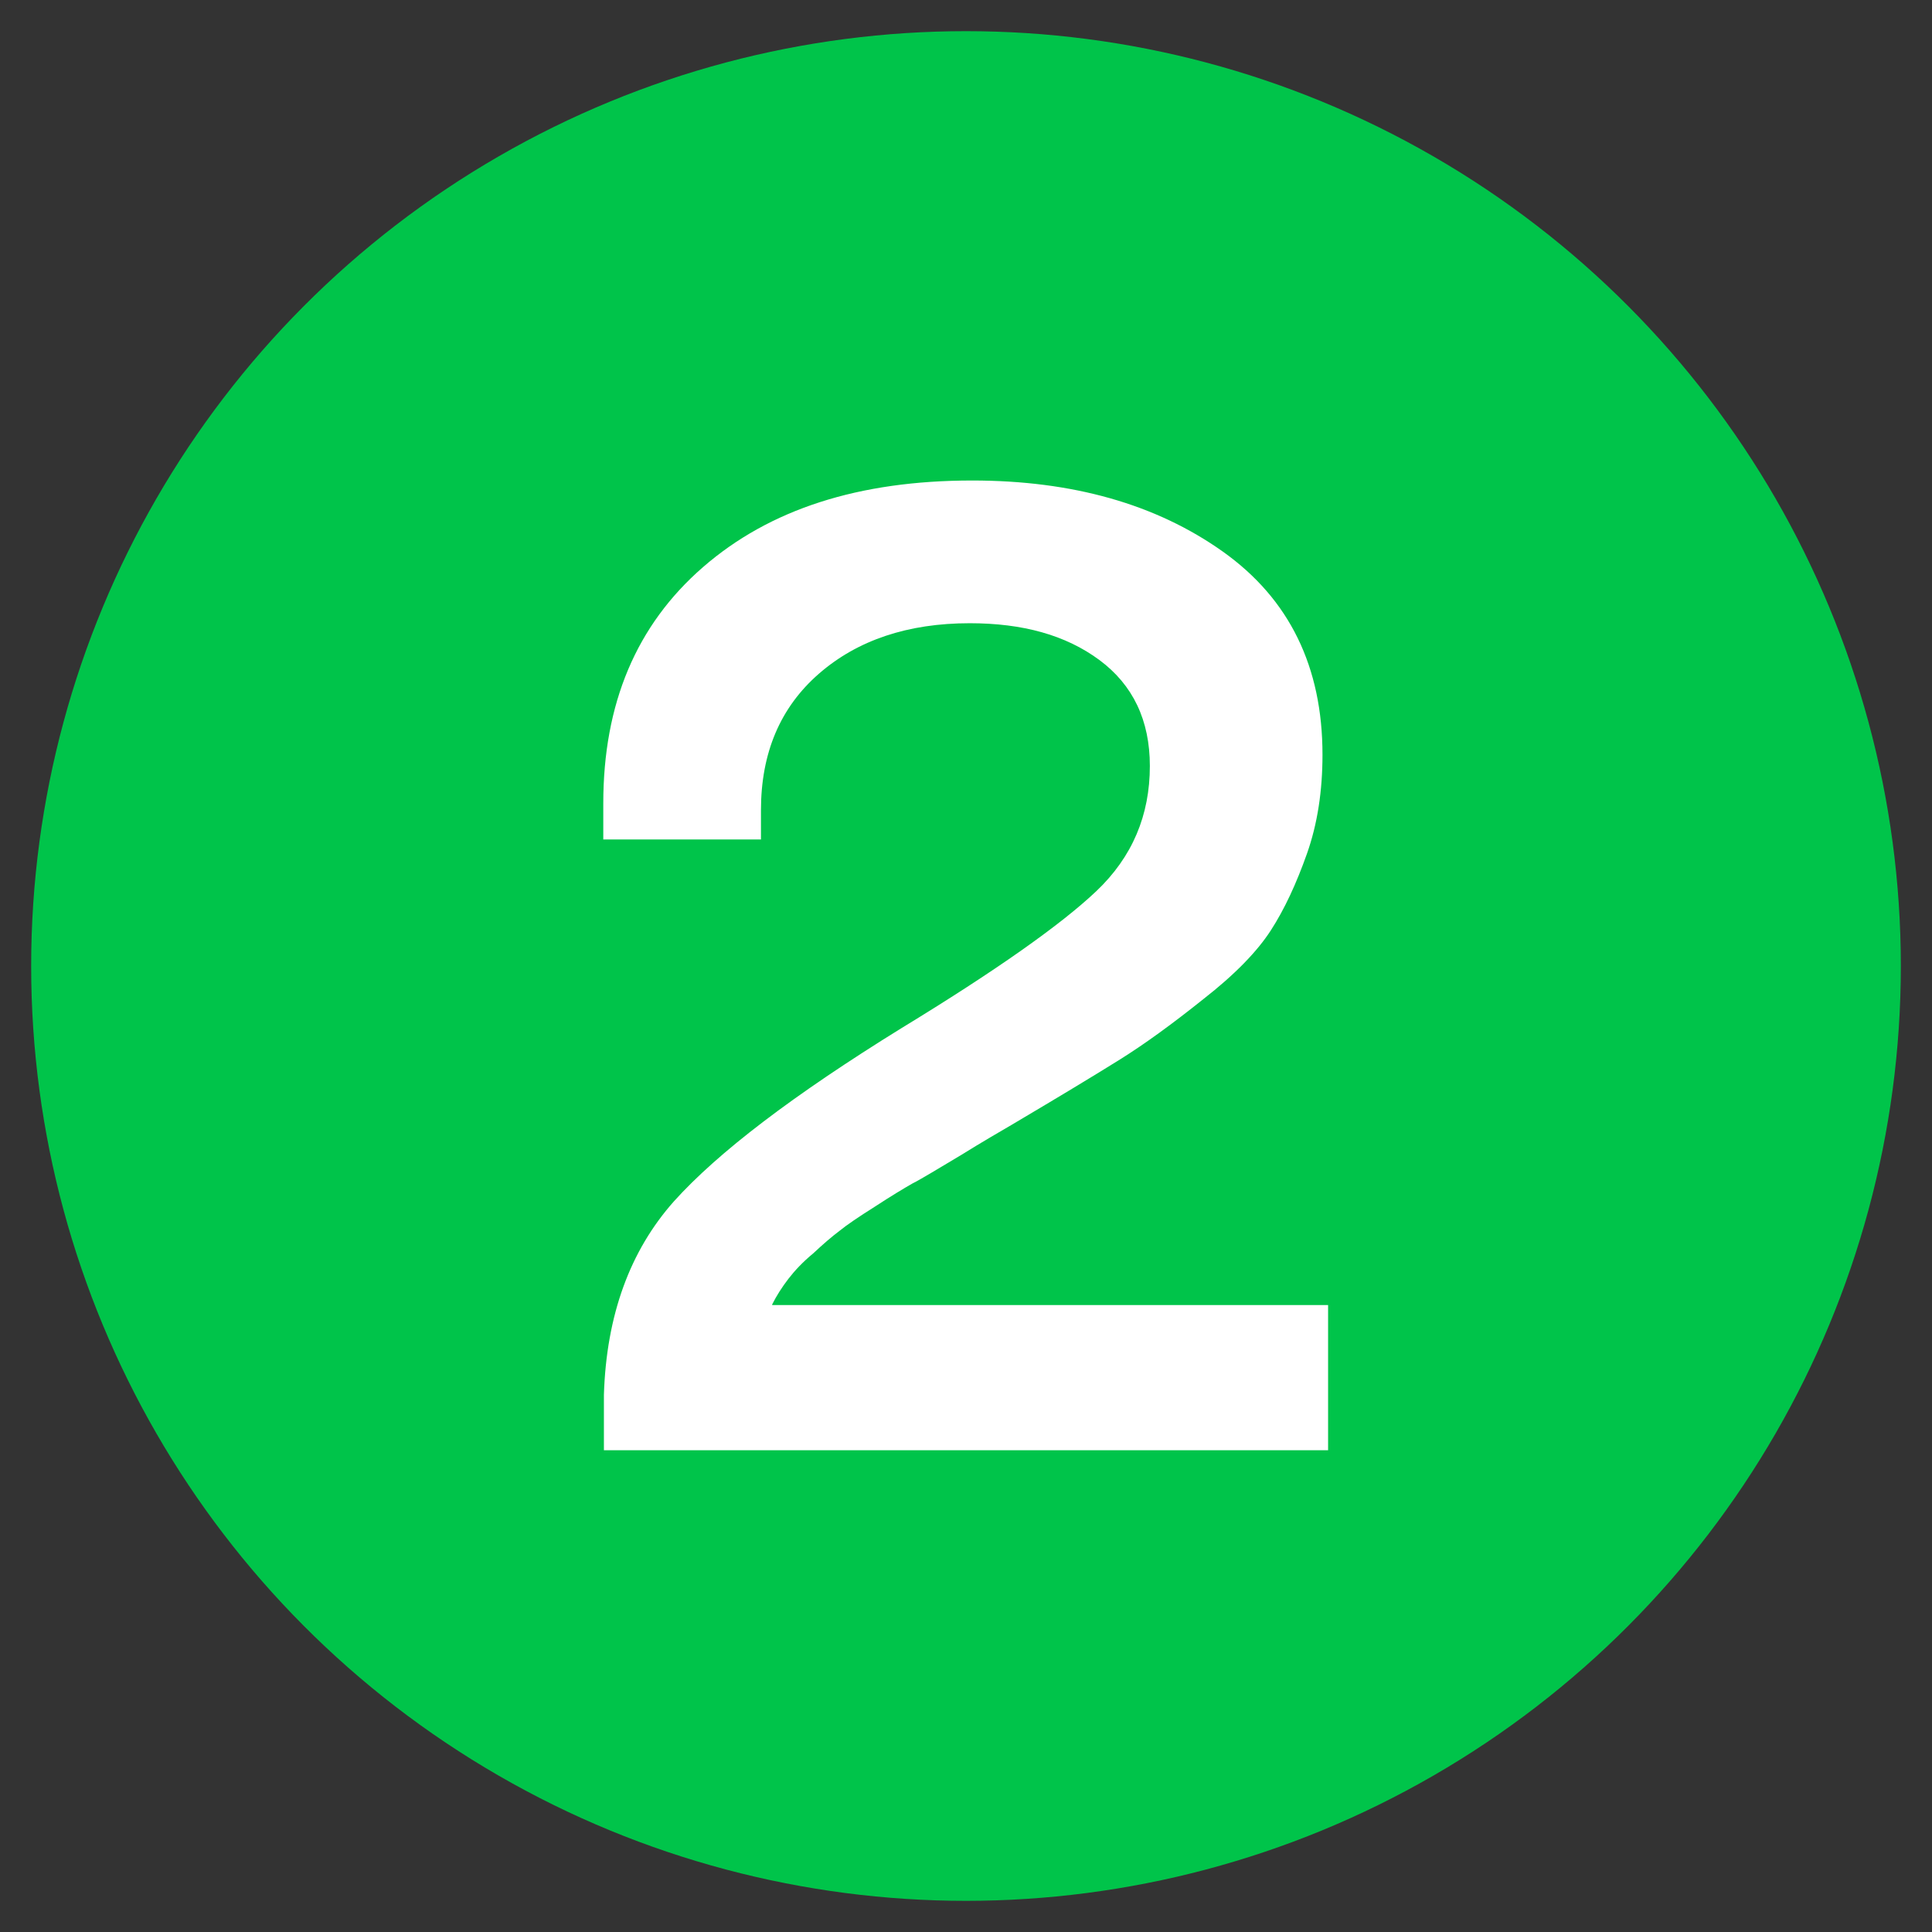
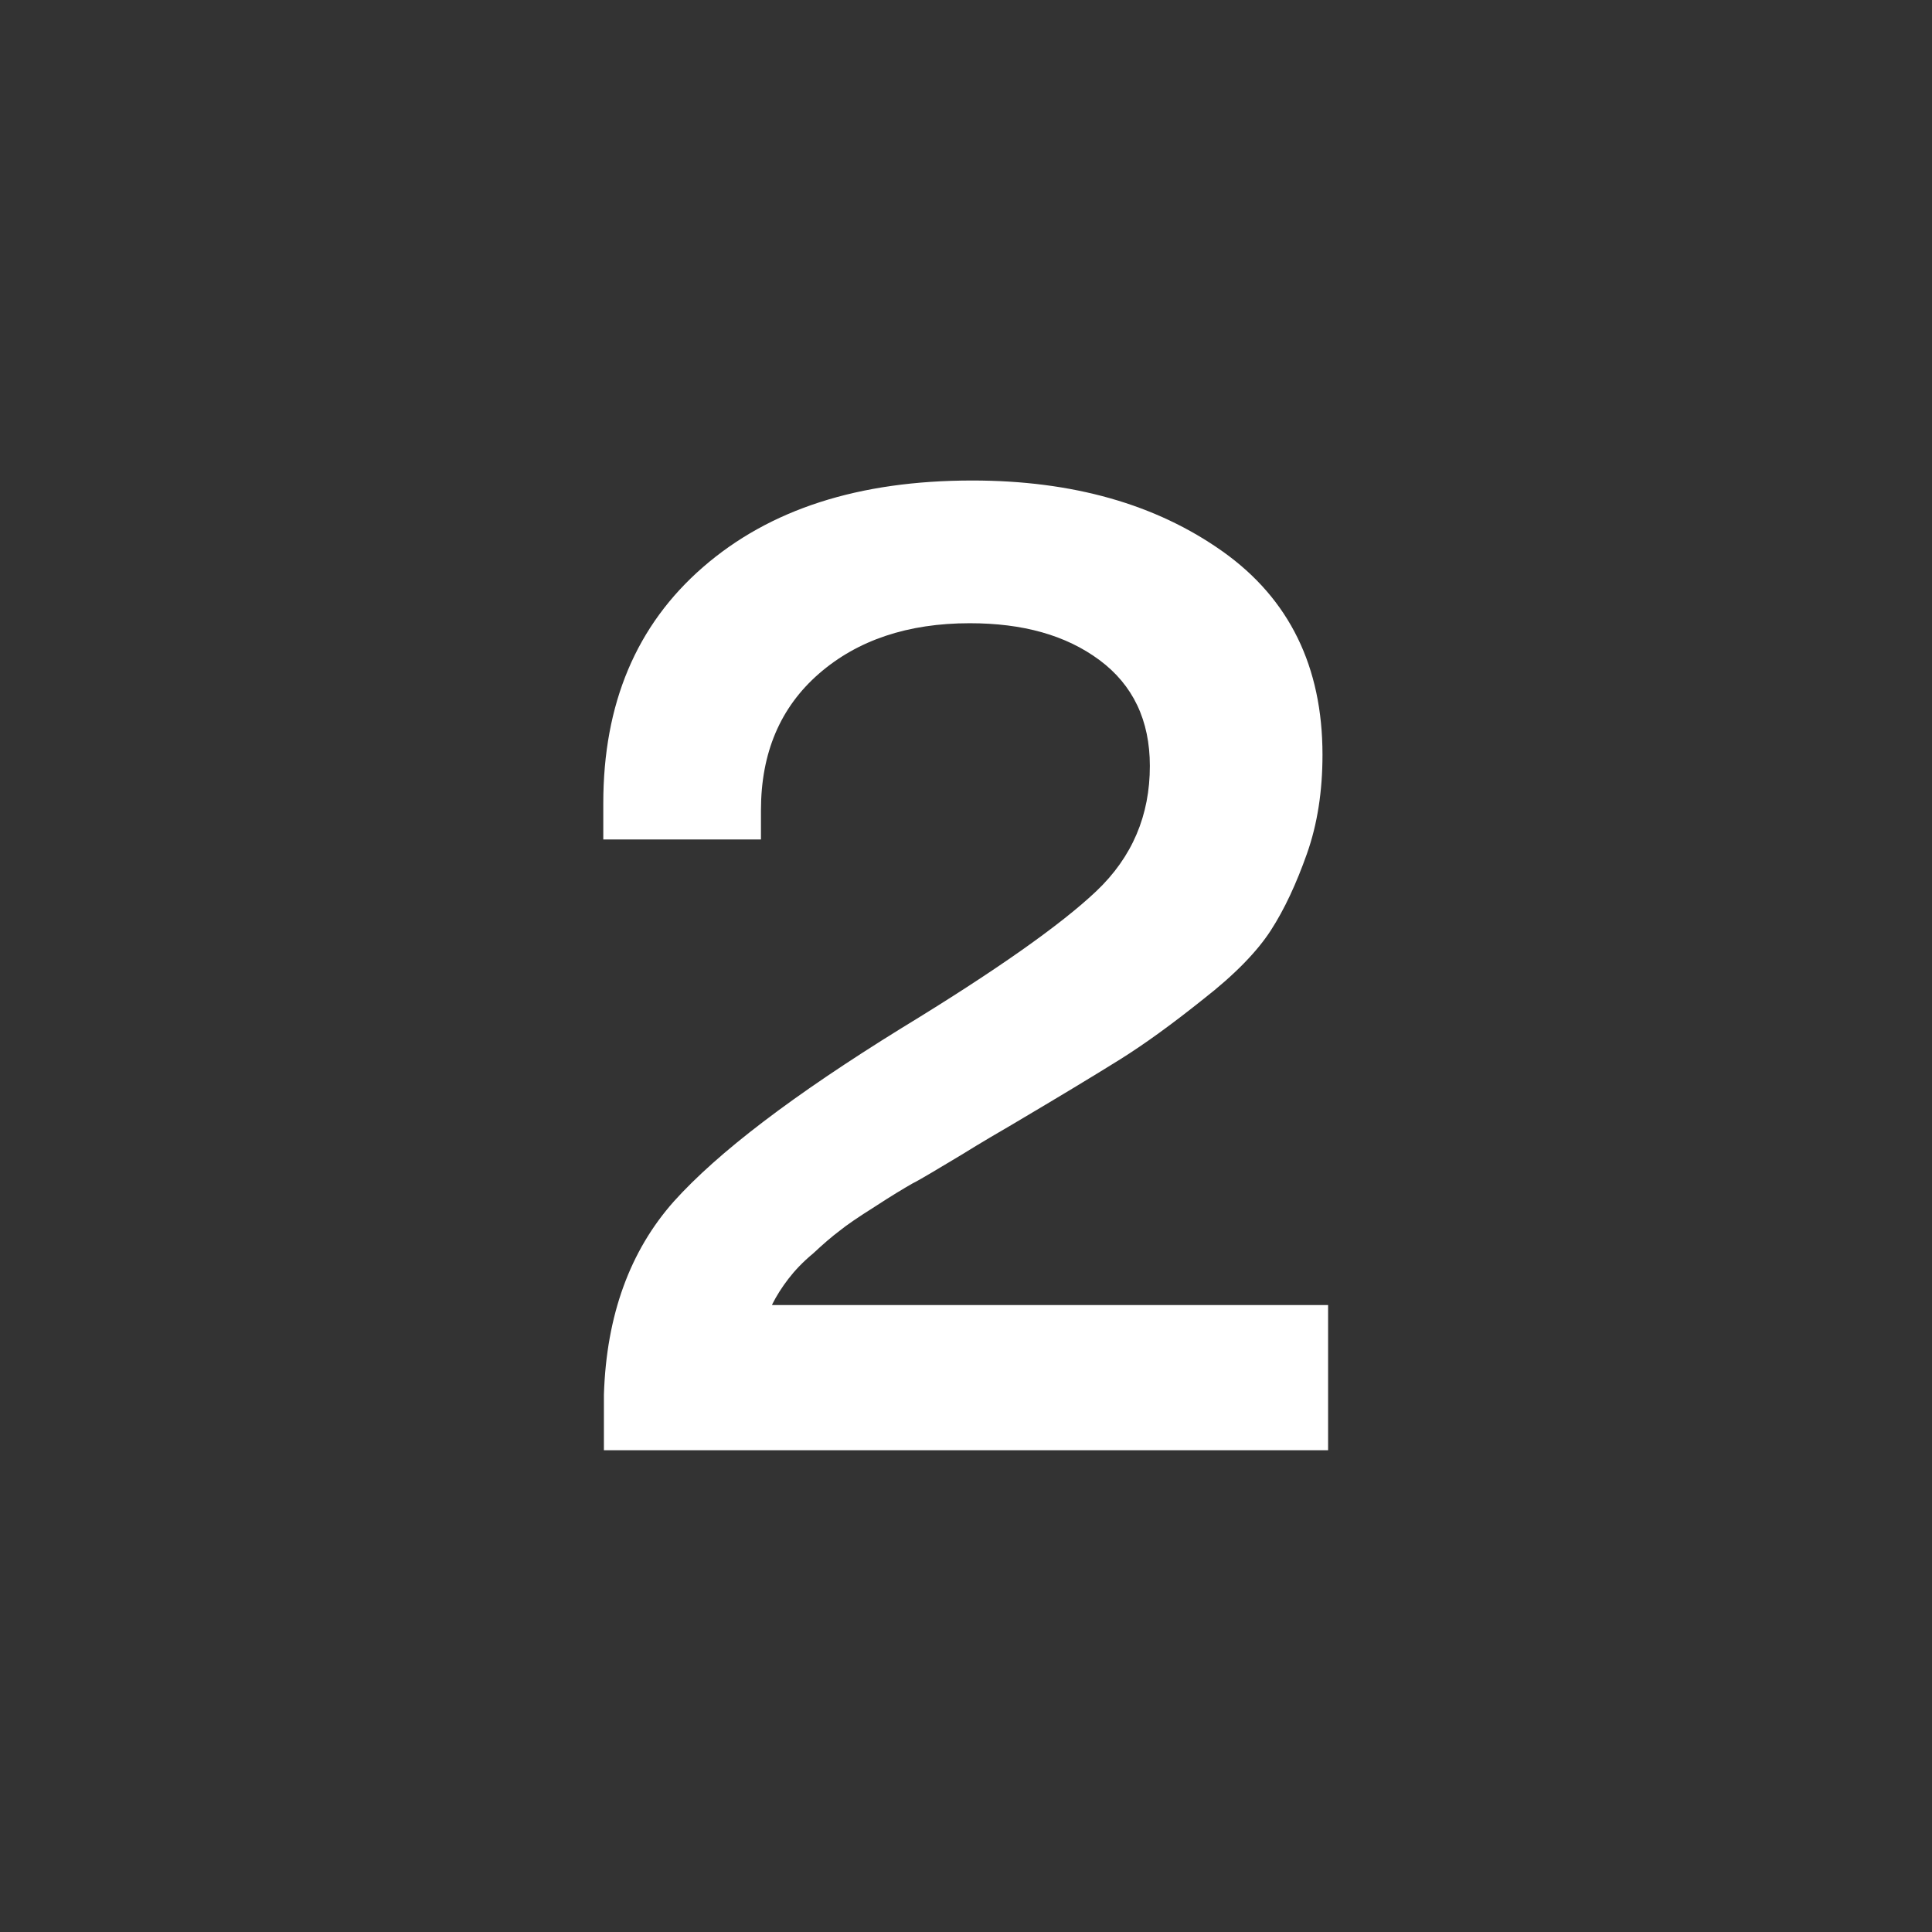
<svg xmlns="http://www.w3.org/2000/svg" id="_Слой_1" viewBox="0 0 31 31">
  <rect x="0" y="0" width="31" height="31" fill="#333333" stroke="none" />
-   <circle cx="15.5" cy="15.5" r="15" style="fill:#00c44a;" />
  <path d="M12.39,20.94h8.92v2.33H9.69v-.89c.04-1.28,.42-2.31,1.12-3.1,.71-.79,1.92-1.71,3.65-2.78,1.51-.92,2.56-1.66,3.13-2.2,.58-.55,.86-1.22,.86-2.01,0-.73-.27-1.3-.81-1.7s-1.23-.59-2.08-.59c-.99,0-1.8,.27-2.42,.81s-.93,1.27-.93,2.19v.47h-2.53v-.58c0-1.6,.53-2.86,1.6-3.79s2.5-1.39,4.32-1.39c1.61,0,2.95,.38,4.02,1.14,1.07,.76,1.6,1.85,1.6,3.26,0,.58-.08,1.11-.25,1.59-.17,.48-.36,.89-.58,1.23-.22,.34-.58,.71-1.08,1.1-.5,.4-.94,.72-1.34,.97-.4,.25-.98,.6-1.74,1.05-.17,.1-.45,.26-.82,.49-.37,.22-.63,.38-.77,.45-.14,.08-.34,.2-.6,.37-.27,.17-.46,.3-.57,.39-.12,.09-.26,.21-.42,.36-.17,.14-.3,.28-.4,.41-.1,.13-.19,.27-.26,.41Z" style="fill:#fff;" />
</svg>